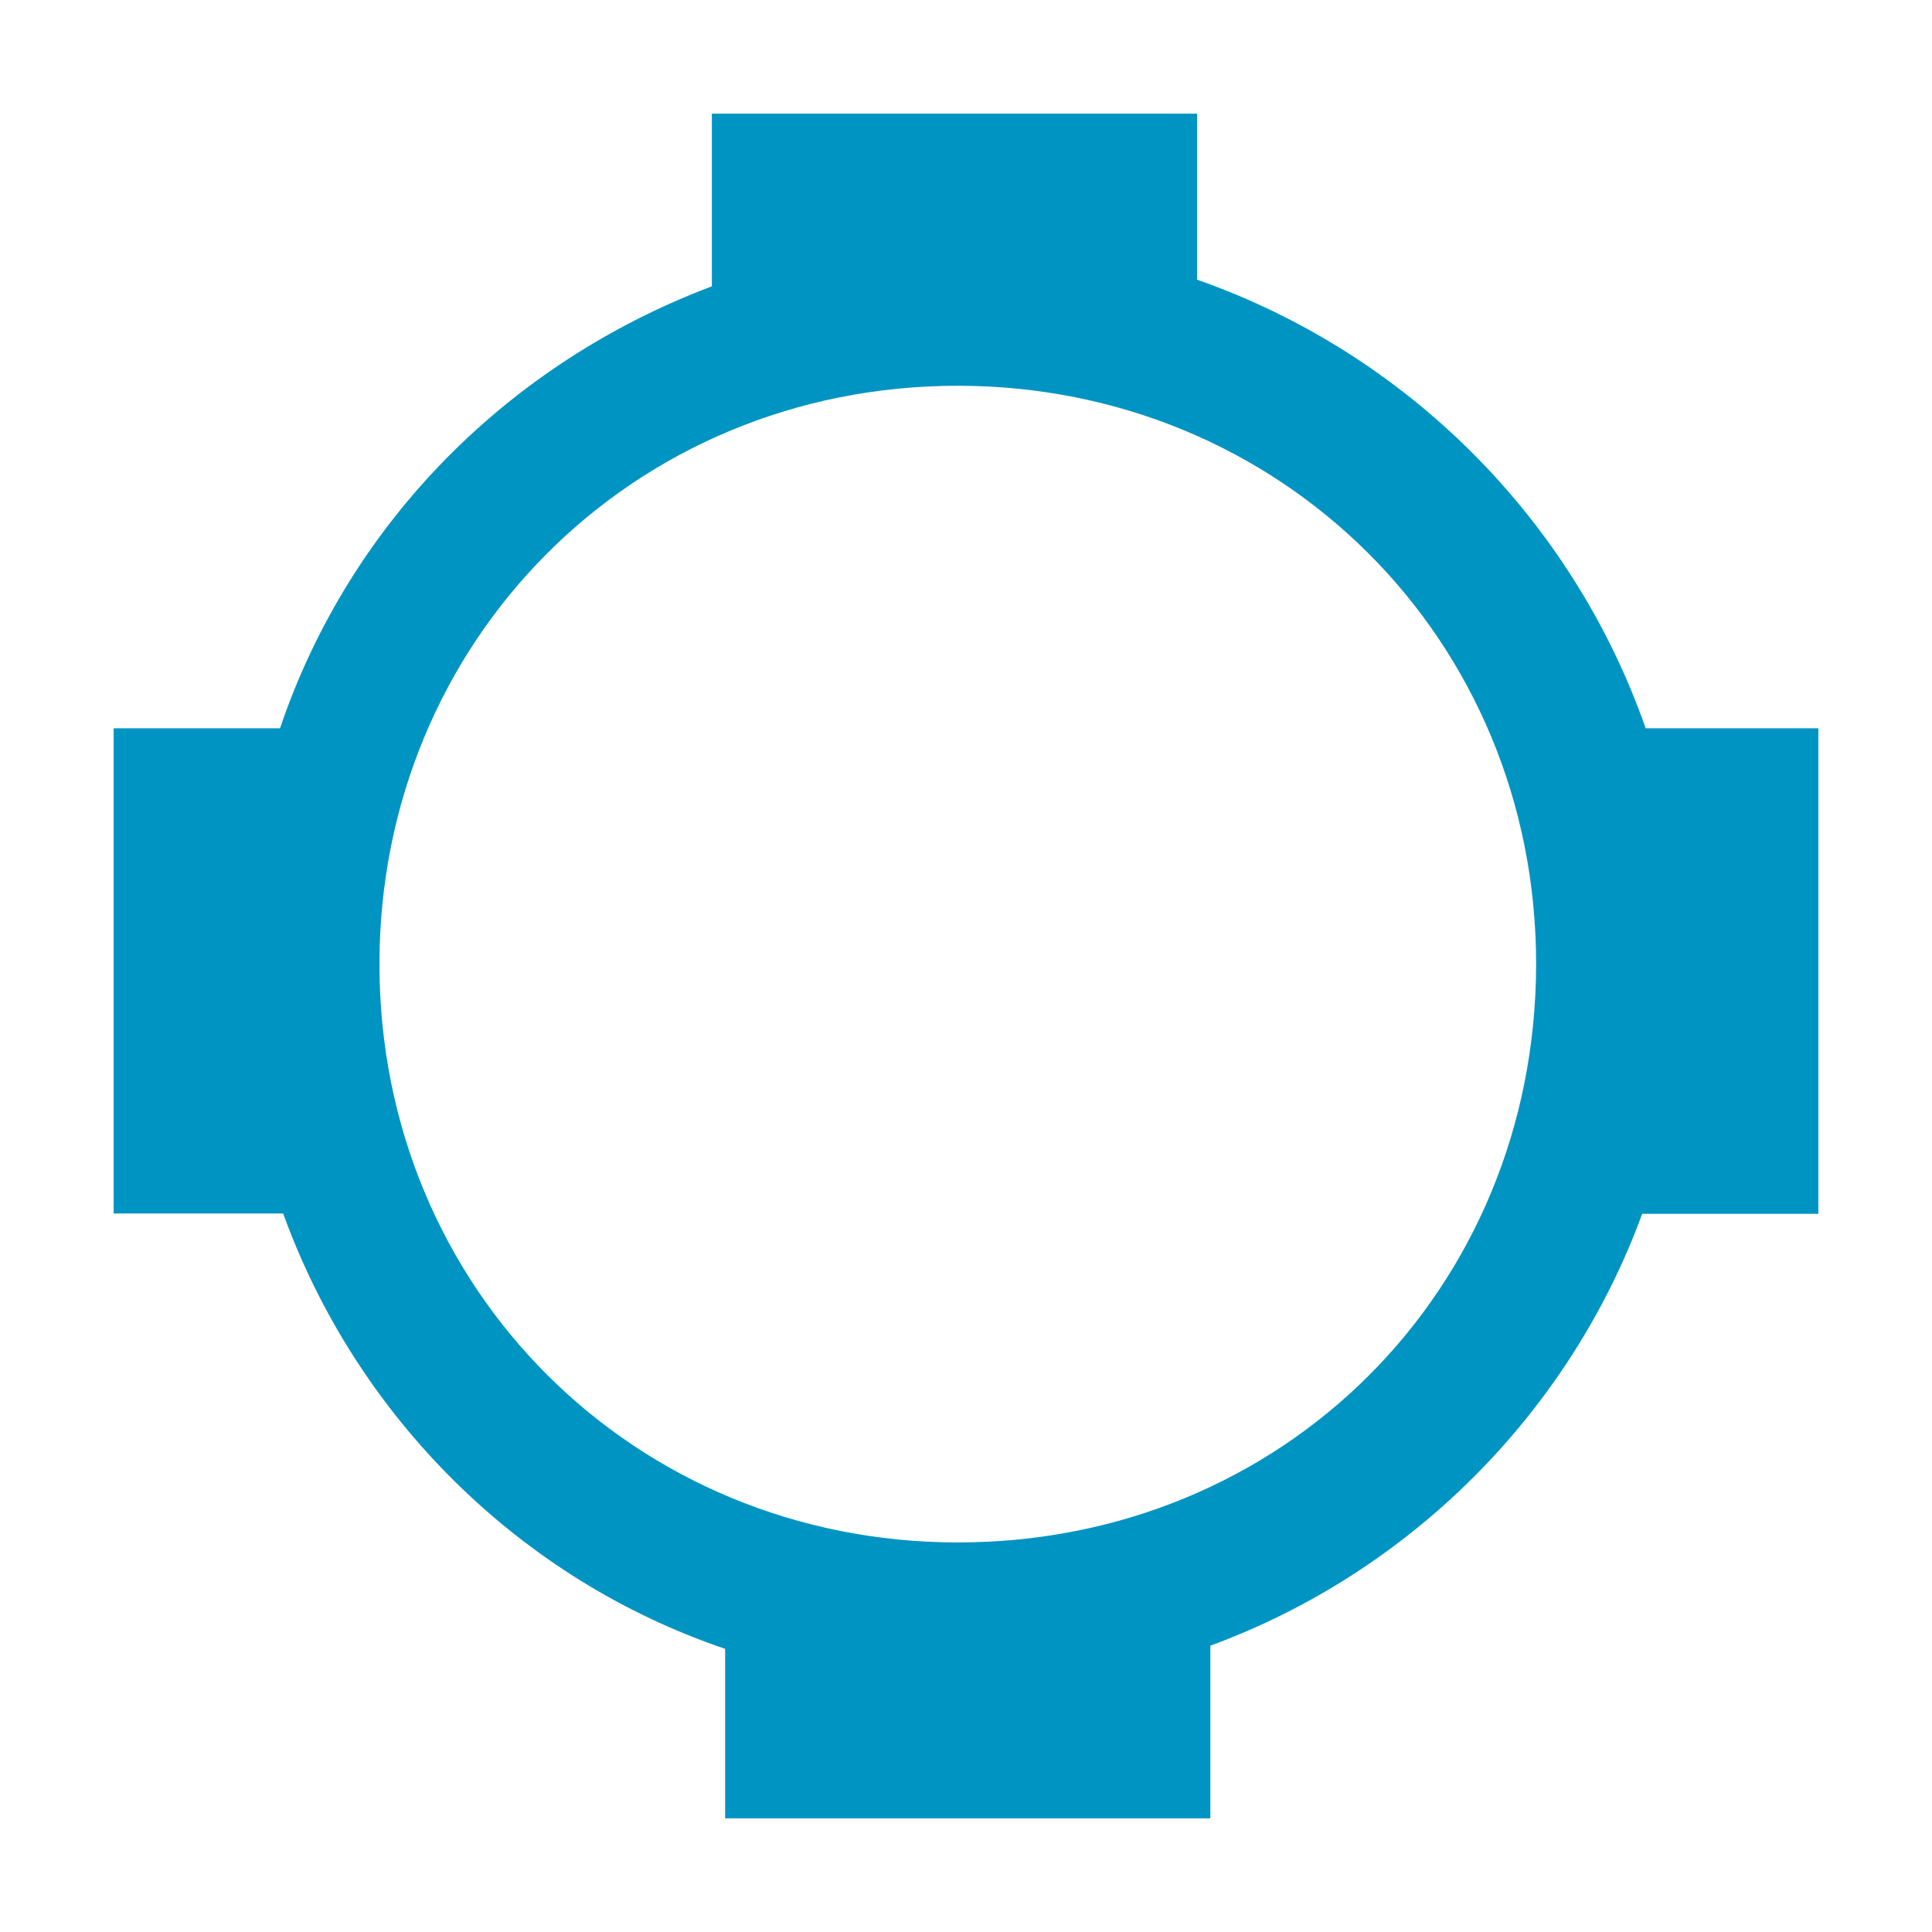
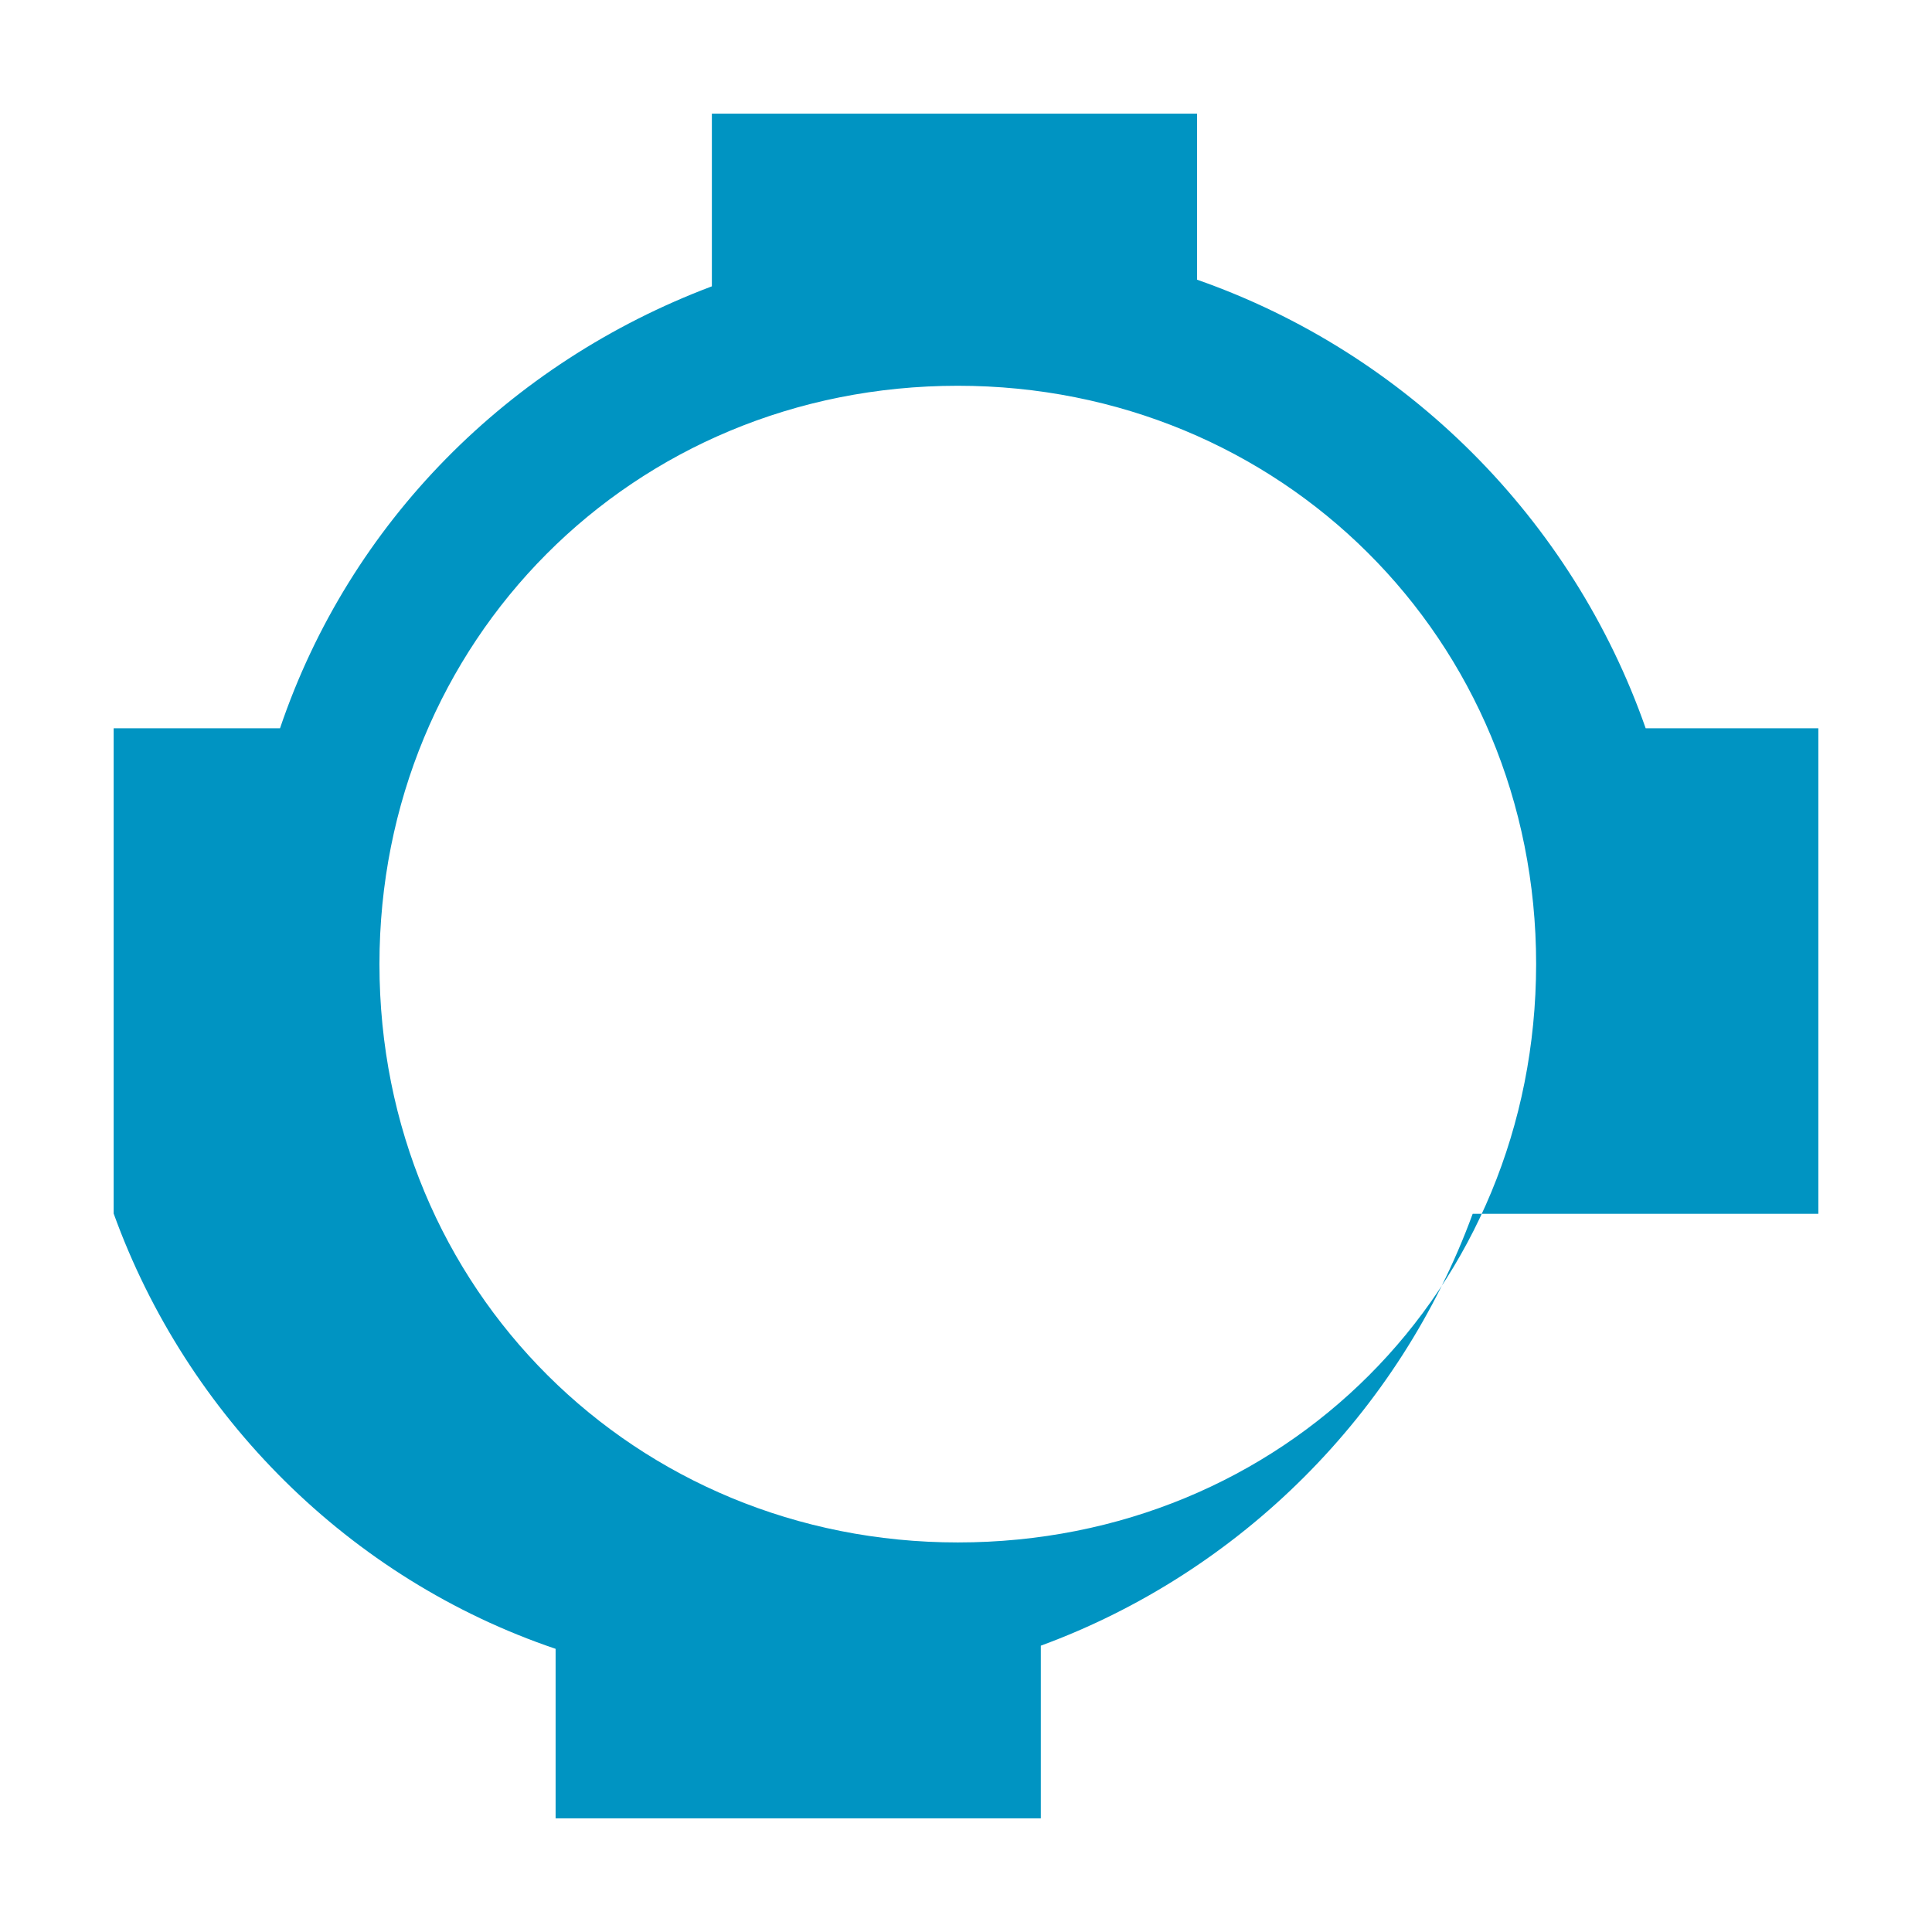
<svg xmlns="http://www.w3.org/2000/svg" viewBox="0 0 612 612">
-   <path fill="#0094c2" d="M576 230.7h-54.7c-23.2-66.3-75.8-118.9-142.1-142.1V36H225.5v54.7c-64.2 24.2-114.7 74.7-136.8 140H36v153.7h53.7c23.2 64.2 74.7 115.8 140 137.9V576h153.7v-54.7c63.2-23.2 113.7-73.7 136.8-136.8H576V230.7zM303.4 488.6c-102.1 0-183.2-80-183.2-183.2 0-102.1 80-183.2 183.2-183.2 102.1 0 183.2 80 183.2 183.2-.1 103.2-80.1 183.2-183.2 183.2z" />
+   <path fill="#0094c2" d="M576 230.7h-54.7c-23.2-66.3-75.8-118.9-142.1-142.1V36H225.5v54.7c-64.2 24.2-114.7 74.7-136.8 140H36v153.7c23.2 64.2 74.7 115.8 140 137.9V576h153.7v-54.7c63.2-23.2 113.7-73.7 136.8-136.8H576V230.7zM303.4 488.6c-102.1 0-183.2-80-183.2-183.2 0-102.1 80-183.2 183.2-183.2 102.1 0 183.2 80 183.2 183.2-.1 103.2-80.1 183.2-183.2 183.2z" />
</svg>